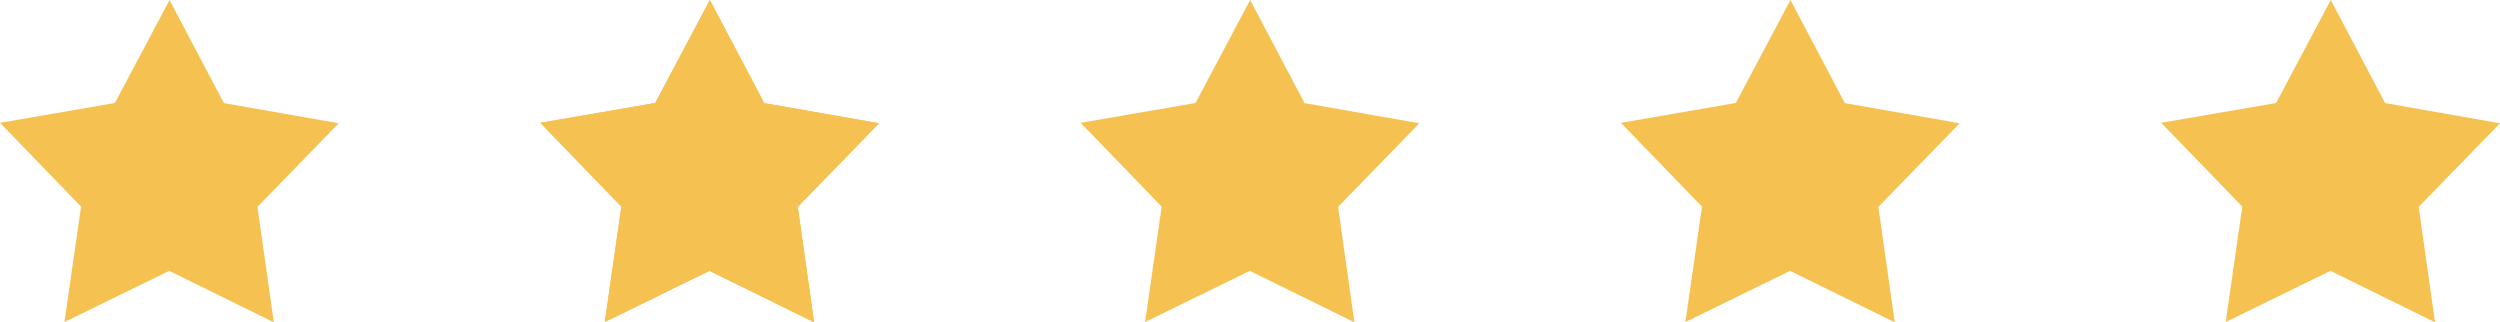
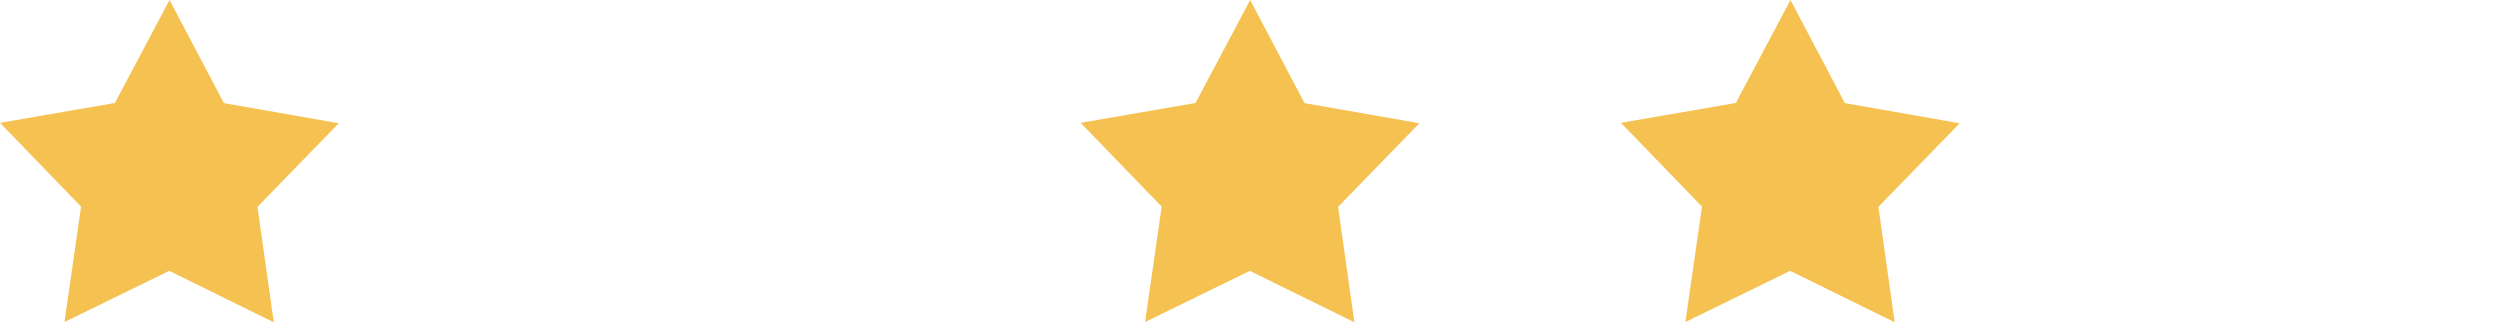
<svg xmlns="http://www.w3.org/2000/svg" width="73.805" height="9.514" viewBox="0 0 73.805 9.514">
  <defs>
    <style>
            .cls-1{fill:#f5c252}
        </style>
  </defs>
  <g id="Group_2097" data-name="Group 2097" transform="translate(-526.922 -6717.195)">
    <path id="Path_45041" d="M24.444 83.651l1.613-3.04 1.606 3.044 3.39.595-2.4 2.468.482 3.408-3.088-1.519-3.092 1.511.49-3.407-2.393-2.474z" class="cls-1" data-name="Path 45041" transform="translate(505.87 6636.584)" />
-     <path id="Path_45042" d="M24.444 83.651l1.613-3.04 1.606 3.044 3.39.595-2.4 2.468.482 3.408-3.088-1.519-3.092 1.511.49-3.407-2.393-2.474z" class="cls-1" data-name="Path 45042" transform="translate(521.821 6636.584)" />
-     <path id="Path_45043" d="M24.444 83.651l1.613-3.04 1.606 3.044 3.39.595-2.4 2.468.482 3.408-3.088-1.519-3.092 1.511.49-3.407-2.393-2.474z" class="cls-1" data-name="Path 45043" transform="translate(521.821 6636.584)" />
    <path id="Path_45044" d="M24.444 83.651l1.613-3.04 1.606 3.044 3.39.595-2.4 2.468.482 3.408-3.088-1.519-3.092 1.511.49-3.407-2.393-2.474z" class="cls-1" data-name="Path 45044" transform="translate(537.772 6636.584)" />
    <path id="Path_45045" d="M24.444 83.651l1.613-3.04 1.606 3.044 3.39.595-2.4 2.468.482 3.408-3.088-1.519-3.092 1.511.49-3.407-2.393-2.474z" class="cls-1" data-name="Path 45045" transform="translate(553.723 6636.584)" />
-     <path id="Path_45046" d="M24.444 83.651l1.613-3.04 1.606 3.044 3.39.595-2.4 2.468.482 3.408-3.088-1.519-3.092 1.511.49-3.407-2.393-2.474z" class="cls-1" data-name="Path 45046" transform="translate(569.674 6636.584)" />
  </g>
</svg>